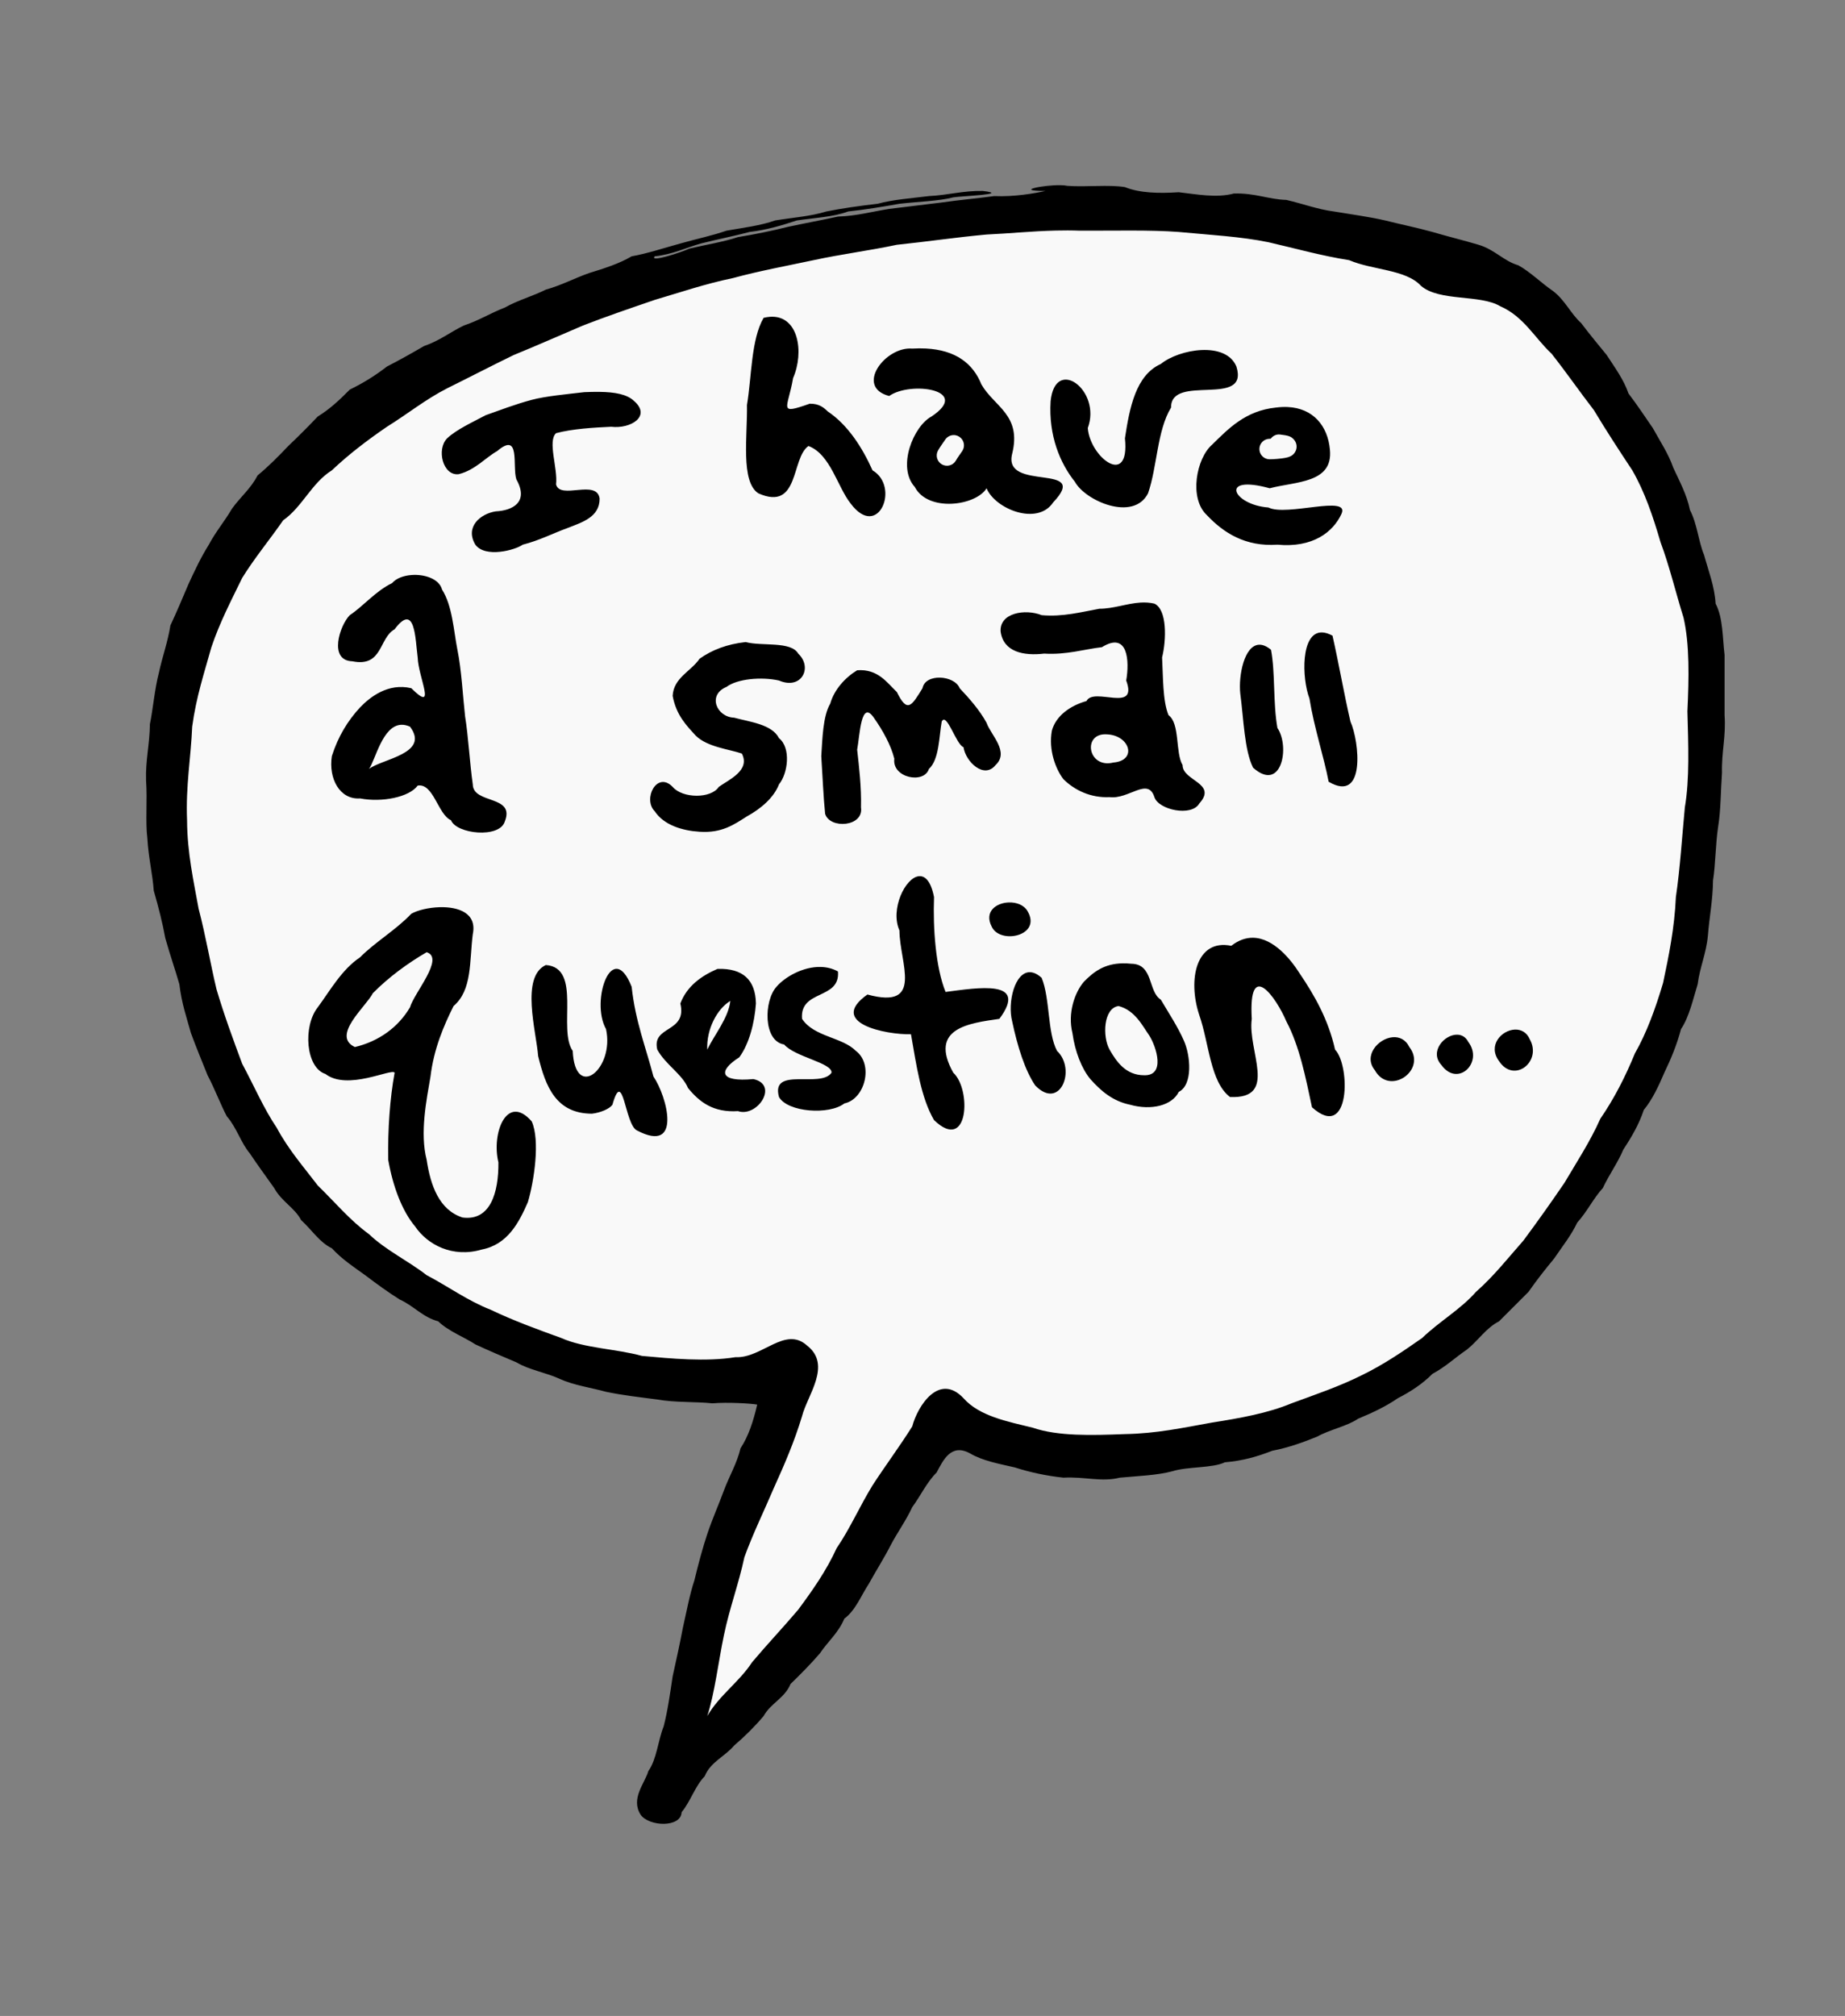
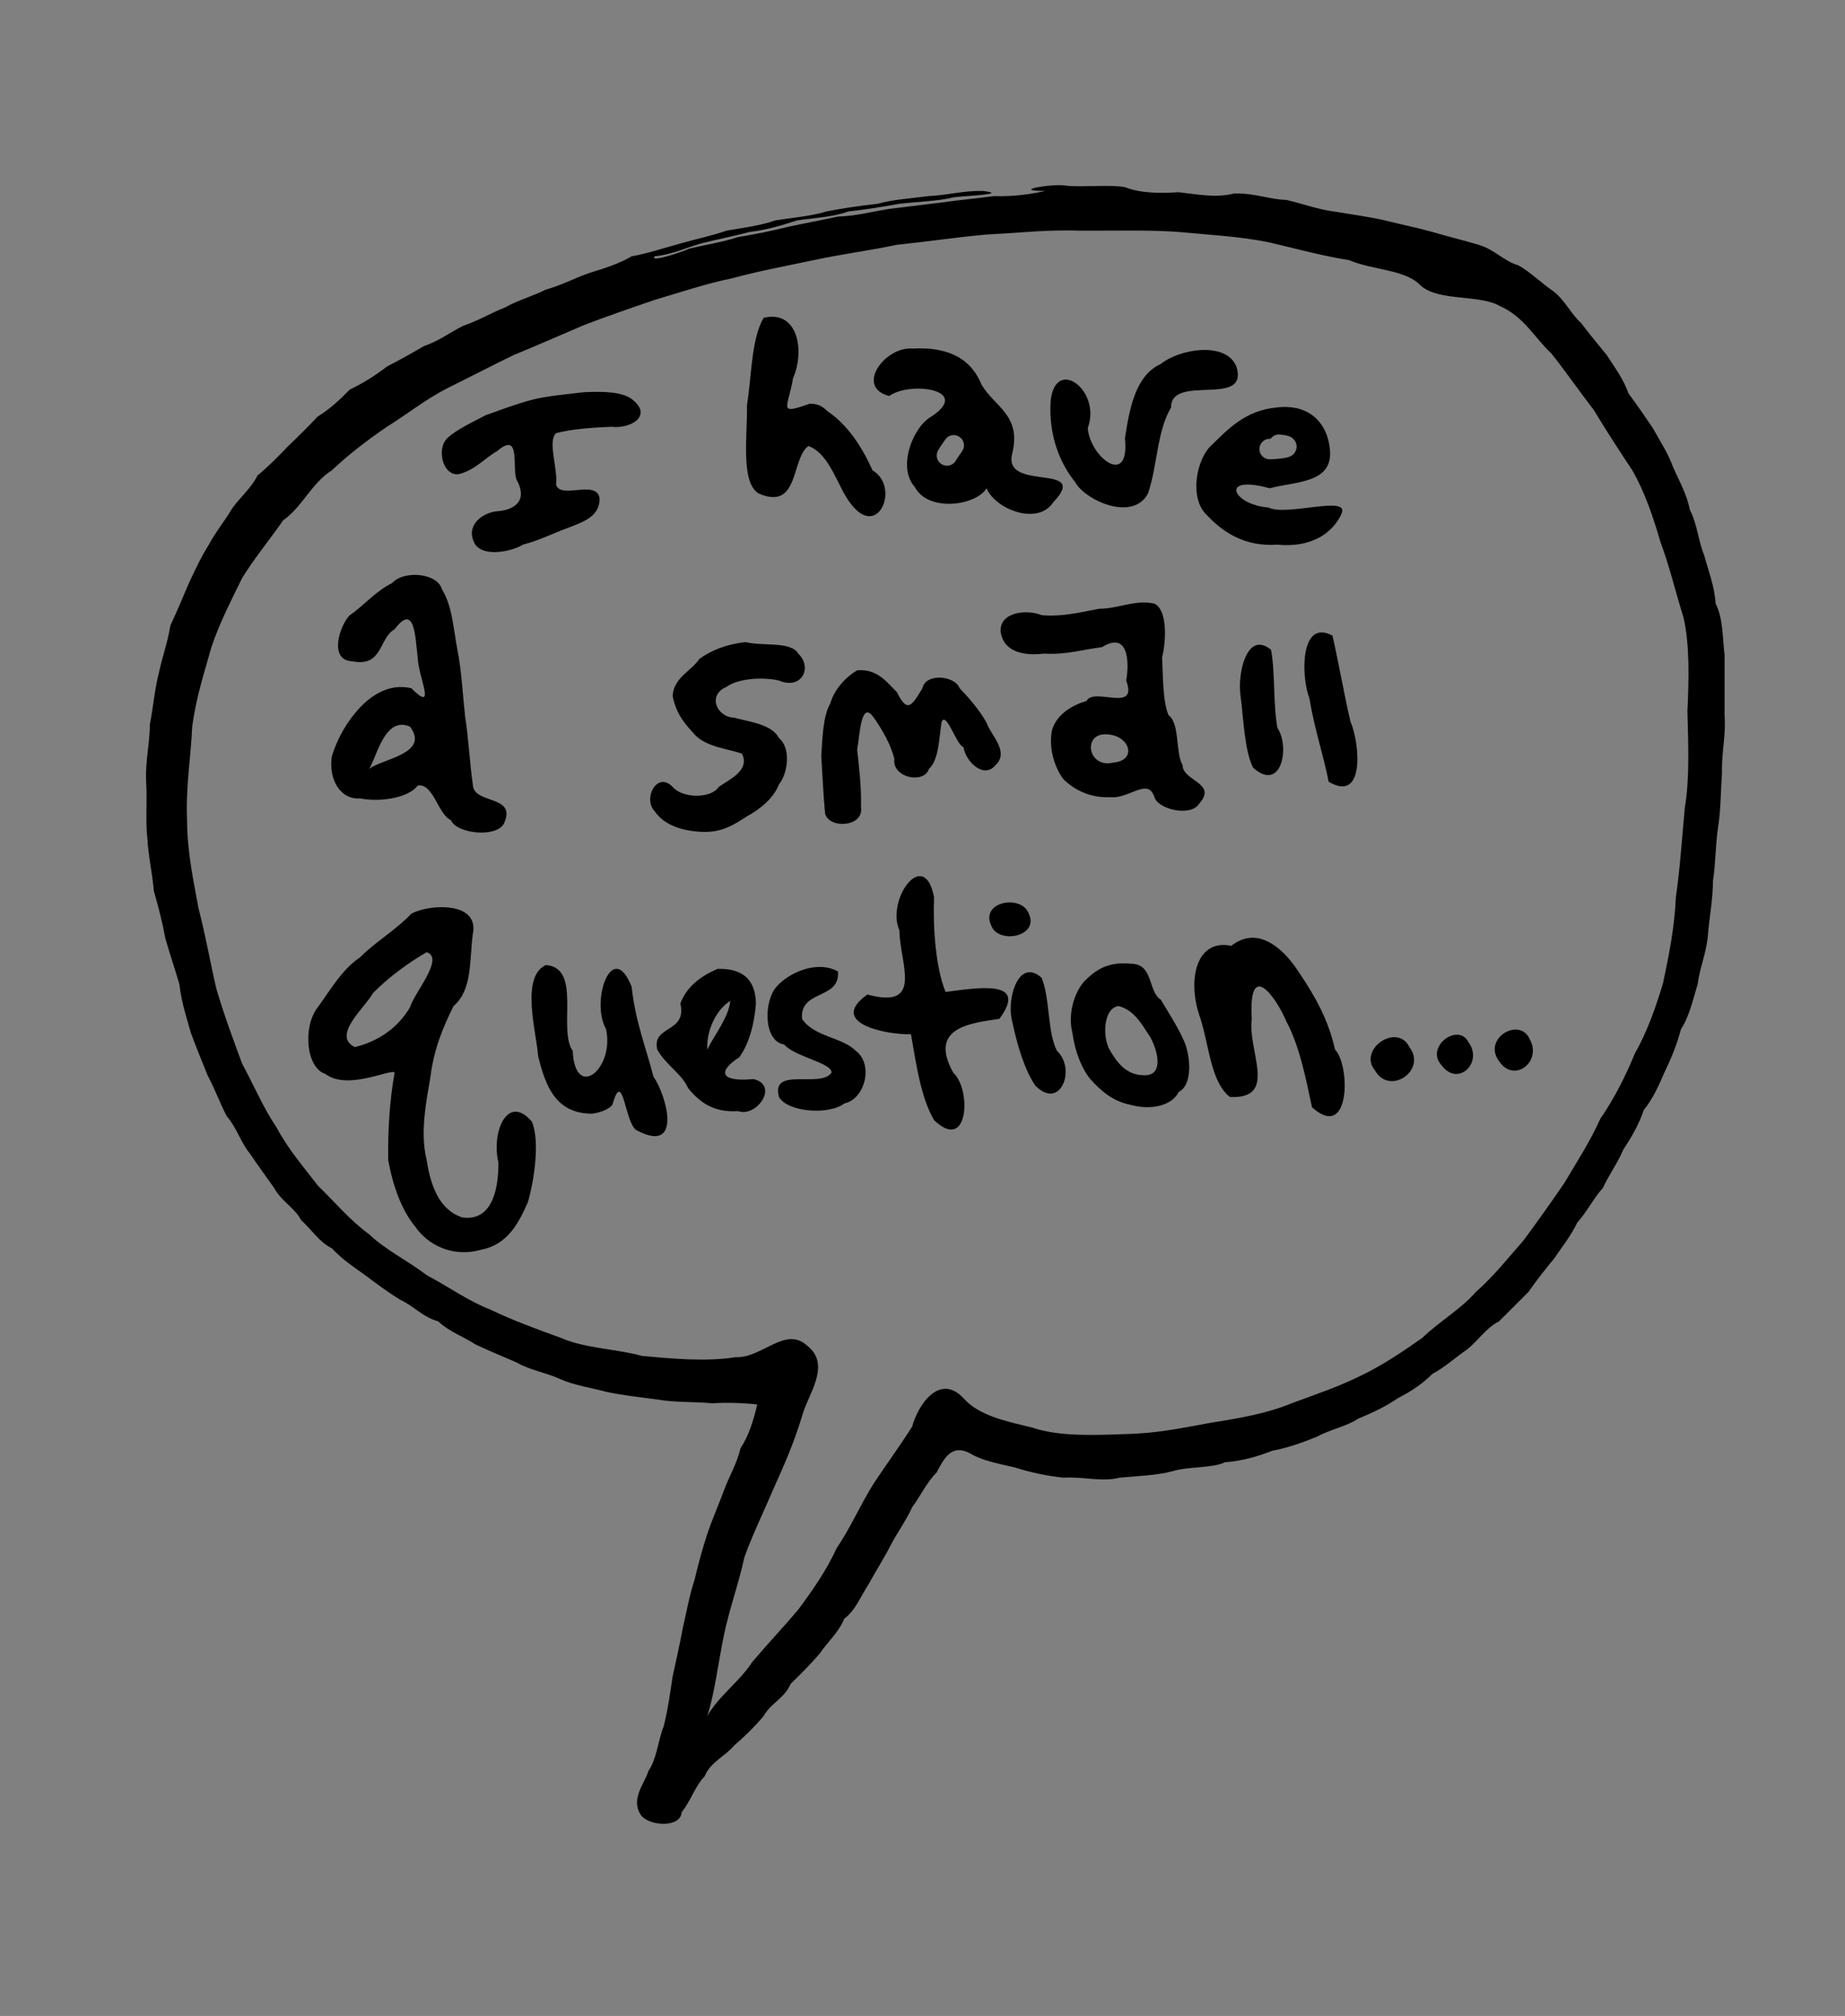
<svg xmlns="http://www.w3.org/2000/svg" xmlns:ns1="http://www.inkscape.org/namespaces/inkscape" xmlns:ns2="http://sodipodi.sourceforge.net/DTD/sodipodi-0.dtd" viewBox="0,0,1440,1573" width="1440" height="1573" version="1.1" id="svg2" ns1:version="0.91 r13725" ns2:docname="haveasmallquestion-text.svg">
  <rect x="0" y="0" width="1440" height="1573" fill="#808080" stroke="none" />
  <ns2:namedview pagecolor="#ffffff" bordercolor="#666666" borderopacity="1" objecttolerance="10" gridtolerance="10" guidetolerance="10" ns1:pageopacity="0" ns1:pageshadow="2" ns1:window-width="1916" ns1:window-height="1035" id="namedview9" showgrid="false" ns1:zoom="0.48176874" ns1:cx="826.49153" ns1:cy="719.84746" ns1:window-x="4" ns1:window-y="1" ns1:window-maximized="1" ns1:current-layer="svg2" />
  <defs id="defs4" />
  <g id="g4141">
-     <path ns1:connector-curvature="0" id="path4139" d="M 691.203,171.913 340.412,277.773 182.66,412.692 122.465,638.942 l 43.589,188.887 78.876,114.163 101.709,78.876 110.011,47.741 157.752,6.227 -22.833,70.573 -47.741,122.465 -12.454,110.011 78.876,-74.725 134.92,-193.039 122.465,29.06 205.493,-49.816 105.86,-74.725 122.465,-201.341 29.06,-195.114 -14.53,-190.963 -120.39,-190.963 -68.498,-37.362 -234.552,-41.514 -163.979,16.605 z" style="fill:#f9f9f9;fill-rule:evenodd;stroke:none;stroke-width:1px;stroke-linecap:butt;stroke-linejoin:miter;stroke-opacity:1;fill-opacity:1" />
    <g id="layer0">
      <path id="path7" fill="#000000" d="M828.094,144.5C814.709,144.165 790.625,149 816,149C807.5,150.9 791.4,153.7 776,153C763,154.8 748.7,156 735,158C721.5,159.6 707.8,161.4 694,163C680.7,165.1 668.7,168.5 654,169C641.1,171.8 628.1,174.2 615,177C602.8,180.1 587.9,183.1 576,185C564.3,188.9 550.9,190.9 538,194C532.6,196.6 506.5,205.3 511,200C525.1,198.5 535.3,193.3 547,190C559.6,186.8 572.6,184.3 585,181C598.6,179.4 610.4,175.8 622,172C635.5,170 650.2,169.4 662,165C675.3,163.6 688.5,161.4 702,159C715.7,157.4 733.101,156.9 744,154C750.2,152.9 789.3,151.6 767,149C751.7,148.7 739.8,152.3 725,153C711.4,154.7 697,155.7 685,159C671.1,160.6 657.5,162.5 645,165C632.9,168.8 618.5,169.8 605,172C593.9,176 580.1,177.7 567,180C555.5,184 542.8,186.6 531,190C518.5,193.4 505,197.9 493,200C483.4,205.7 471.7,209.4 460,213C448.5,217 438.5,222.5 426,226C416.1,231 404,234.3 394,240C383,244.2 373.6,250.2 362,254C351.6,259 343.1,265.9 331,270C321.7,275.4 311.8,281 302,286C293,293 283.5,298.9 273,304C265.4,311.7 257.5,319.2 248,325C240.4,333 232.7,340.7 225,348C217.3,356.1 209.6,363.9 201,371C195.9,381.1 187.4,388 181,397C175.3,406.8 168.2,415.1 163,425C156.9,434.7 152,445.1 147,456C142.5,466.5 138,477.4 133,488C130.9,501.2 126.7,512.4 124,525C120.7,537.5 119.3,554.1 117,565C116.8,581 113.5,593.1 114,609C115.1,624.2 113.4,641.3 115,654C115.9,669.6 119.1,681.9 120,695C123.8,708.1 126.9,720.4 129,732C132.8,745.4 136.8,756.8 140,768C141.7,782.7 145.7,794.2 149,806C153.2,817.6 157.8,828.4 162,839C167.6,849.6 172.5,862.6 177,871C184.7,879.8 188.1,891.899 195,900C201.3,909.5 207.9,918.3 214,927C219.7,937.5 230.1,942.5 235,952C243.6,959.9 249.4,969.4 259,974C267,982.7 276.4,988.8 285,995C294.1,1001.9 303,1008.4 312,1014C323.2,1019.1 329.9,1027.8 342,1031C350,1038.8 363.1,1043.7 371,1049C382,1054.1 392.8,1058.7 403,1063C413.3,1069.1 426.7,1071.1 437,1076C447.8,1080.9 461.4,1082.8 473,1086C486.2,1088.8 500.1,1090.3 513,1092C526.8,1094.5 543.1,1093.6 556,1095C567.7,1094 586.5,1095.1 591,1096C588,1108.7 584.3,1120.5 578,1130C575.1,1142.1 569.2,1151.7 565,1163C560.9,1174.2 556.1,1184.8 552,1197C548.4,1207.9 545.1,1220.1 542,1233C538.3,1244.1 535.9,1257.2 533,1270C530.6,1282.7 527.8,1295.4 525,1308C523,1321.4 521.1,1335 518,1347C513.5,1358.3 512.6,1372.7 506,1382C503.3,1391.5 492,1403.4 500,1416C506.5,1425.3 531.5,1426.3 532,1414C539,1405.6 542.5,1393.6 550,1386C554.5,1374.8 565.8,1370.6 573,1362C581.1,1355.1 588.9,1347.4 596,1339C601.4,1329.1 612.6,1324.9 617,1314C624.9,1306.3 632.6,1298.6 640,1290C645.9,1281.1 654.4,1274.1 659,1263C667.7,1256.6 671.9,1245.3 678,1236C683.6,1225.9 690.5,1214.9 695,1206C700.5,1195.5 707.1,1186.6 712,1176C718.5,1167.2 723.3,1156.6 731,1149C736.1,1139.5 742.2,1126 757,1134C766.9,1139.9 779.9,1142.2 792,1145C804.1,1148.9 816.8,1151.6 830,1153C846.9,1152.1 859.7,1156.6 874,1153C888.2,1151.7 903.101,1151.2 915,1148C927.1,1144.2 946.5,1145.7 956,1141C970.1,1139.9 982,1136.3 993,1132C1006.1,1129.5 1017.3,1125.3 1028,1121C1038.2,1115.3 1051.2,1113 1060,1107C1071.4,1102.3 1081.9,1097.3 1091,1091C1101.2,1085.8 1110.5,1079.6 1118,1072C1128.3,1066.5 1136.1,1059 1145,1053C1153.9,1045.9 1159.7,1036.3 1170,1031L1193,1008C1199.4,998.8 1206.2,990.2 1213,982C1219.4,972.5 1226.3,964 1231,954C1238.7,945.5 1243.6,935.1 1251,927C1255.9,916.5 1262.5,907.6 1267,897C1273.2,887.5 1279,877.9 1283,866C1289.8,857.8 1294.6,847.2 1299,837C1304.3,826 1308.8,815.1 1312,803C1318.4,793.6 1321.6,778.9 1325,768C1326.7,754.6 1331.7,744.1 1333,730C1334.1,715.6 1336.8,702.9 1337,687C1339,674.3 1338.9,658.7 1341,645C1343.1,632.1 1343,616.5 1344,603C1343.6,586.3 1347.2,574.4 1346,558L1346,511C1344.4,498.1 1344.9,482.1 1339,471C1338.3,457.7 1333.2,444.8 1330,433C1325.7,422.8 1324.6,408.6 1319,398C1316.5,385.8 1311,375.9 1306,365C1302.1,353.9 1295.9,344.7 1290,334C1284.2,325.6 1278,316.2 1271,307C1267.3,296.2 1260.7,287.3 1254,277C1247.8,269.4 1240.8,261 1234,252C1226,244.9 1221.4,234 1212,227C1203.3,221.1 1194.3,212.1 1185,207C1173.4,203.6 1166.8,194.8 1154,191C1143,187.7 1130.6,184.7 1118,181C1106.6,177.8 1093.8,175.2 1081,172C1069,169.2 1055.3,167.4 1041,165C1028.5,163.4 1017.3,159.1 1004,156C990,155.6 979.7,150.5 963,151C949.3,154.7 933.6,151.5 920,150C904.6,151 889.5,150.7 878,146C865.4,143.9 847.8,146.1 833,145C831.7,144.712 830.006,144.548 828.094,144.5ZM823.906,179.906C830.111,179.758 836.449,179.75 843,180C869.4,180.1 898.1,179.3 920,181C944.3,183.3 968.7,184.6 990,189C1010.9,193.8 1030.9,199.5 1053,203C1071.1,210.8 1097.4,210.2 1109,223C1123.5,235.5 1155.2,229.5 1171,239C1189.2,246.9 1198,263.9 1211,276C1222.6,290.7 1233.1,305.9 1244,320C1253.9,336.5 1264.1,352 1274,367C1283.7,383.8 1290.2,403.1 1296,423C1303,441.7 1307.9,462.5 1314,482C1318.8,503 1318.2,529.4 1317,555C1317.7,580.9 1318.8,607.8 1315,630C1312.8,653.2 1311.3,677.5 1308,700C1306.9,724.4 1302.5,745.7 1298,767C1292.1,786.8 1285.3,805.7 1276,822C1268.5,840.3 1259.8,857.3 1249,873C1241.2,890.6 1230.2,907.4 1221,923C1210.7,938.1 1200,953.2 1189,968C1177,981.6 1165.7,996 1152,1008C1140,1021.7 1123.5,1031 1110,1044C1095.4,1054.2 1080.1,1064.7 1063,1073C1045.7,1081.7 1026.5,1088.2 1008,1095C989.6,1102.7 967.7,1106.6 946,1110C923.7,1114 902.601,1118.6 878,1119C852.3,1120 825.7,1120.8 806,1114C786,1109.1 764.4,1105 752,1091C733,1070.8 716.2,1097 712,1113C702,1128.9 691,1143.6 681,1159C671.1,1175.1 663.3,1193 653,1208C644.8,1225.9 634.1,1241 623,1256C611.4,1269.7 598.9,1282.9 587,1297C577,1312.4 561.5,1322.7 552,1339C557.6,1322.4 560.9,1295.5 565,1276C569.4,1254.7 576.5,1236.1 581,1215C587.9,1196.1 596.4,1178.9 604,1161C612.1,1143.1 619.9,1125.2 626,1105C630.1,1088.7 649.4,1065.2 630,1050C612.8,1034.3 594.8,1060 574,1059C551.2,1062.7 523.6,1060.1 501,1058C481.4,1052.5 456.1,1052.1 438,1044C419.4,1037.3 400.6,1030.4 383,1022C364.7,1014.8 350,1003.9 333,995C318.6,983.8 301.2,975.6 288,963C273.1,952.2 261.5,938.101 248,925C237.3,910.9 225.2,897.2 216,880C205.9,865.1 198.2,847.1 189,830C182.2,811.7 175.2,792.9 169,772C164.3,752.4 160.6,730.3 155,709C151.2,688 146.1,665.3 146,640C144.9,612.9 149,591.3 150,567C153.1,543.9 159.5,524.7 165,505C171.6,485.4 180.5,468.5 189,451C198.7,435.3 210.4,421.3 221,406C236,395.5 243.2,376.9 259,367C272.2,354.5 286.8,343.4 302,333C318,323.1 332.1,311.6 349,303C366.4,294.4 383.3,285.6 401,277C418.9,269.7 436.7,261.8 455,254C473.2,246.9 492.4,240.4 511,234C531.4,228 550.6,221.4 572,217C592.1,211.5 613.8,207.5 635,203C656.1,198.4 678.9,195.5 700,191C723.4,188.6 745.8,185.2 770,183C787.925,182.175 805.292,180.352 823.906,179.906ZM600.75,247.219C599.249,247.336 597.663,247.594 596,248C586.2,264.7 586.7,293.9 583,316C583.5,339.4 577.8,376.1 592,385C624.1,399.1 617.3,357.5 631,348C648.2,354.5 653.6,380 664,393C685.5,421.6 702.7,379.7 681,367C673,349.2 661.9,331.7 646,321C643.1,318.2 639.5,314.9 632,315C606.7,323.9 614.9,319 619,295C627.813,274.844 623.27,245.457 600.75,247.219ZM722.625,271.938C719.288,271.763 715.75,271.787 712,272C690.9,270.2 667,302 694,309C710.5,297.2 758.7,304 727,325C713.1,332.4 699.8,364.3 714,380C724.3,399.8 761.7,394.7 770,381C776.7,397.2 809.7,410.5 822,392C851.8,360.5 782.3,384.3 790,354C797.5,323.7 776,317.4 766,300C759.437,283.637 745.983,273.16 722.625,271.938ZM937.781,273.125C925.869,273.662 913.2,278.15 906,284C886.4,292.8 881.6,318.3 878,342C882,381 850.7,356.8 849,334C859.9,304.7 823.6,277.6 820,313C818.3,340 827.399,361.5 839,376C847,390.7 884.5,407.3 896,385C903.2,364.5 903,336 914,318C913.8,291.2 975.2,318.6 965,286C960.85,276 949.694,272.588 937.781,273.125ZM468,305.781C464.148,305.728 460.125,305.825 456,306C442.4,307.6 425.9,309.1 415,312C402.5,315.3 389.5,320.3 379,324C369,329.4 356.6,334.9 349,342C340.5,350.5 345.6,371.5 358,370C370.9,366.8 379,357 388,352C406.5,336.2 399.7,363.9 403,374C413.2,392.2 399.5,398.4 387,399C375,400.8 362.7,411.1 371,425C378.8,435.6 402.2,429.2 408,425C420.8,421.8 432.6,415.7 443,412C454.1,407.6 468.1,403.6 468,389C465.8,373.6 437.1,390.2 434,378C435.5,365.5 427.2,344.2 434,338C446.7,334.6 463.6,333.6 477,333C492.3,334.8 508.4,324.8 495,313C489.45,307.525 479.555,305.941 468,305.781ZM1005,317.594C1002.17,317.463 999.163,317.587 996,318C971.9,320.4 958.5,334.8 946,347C933.7,357.7 927.8,388.9 942,402C955.1,415.9 972.1,426.7 997,425C1024.5,427.6 1040.4,415.3 1047,401C1054,385.8 1004.2,403.2 990,396C962.4,394 950.8,369.9 991,381C1011.2,375.6 1040.5,377.2 1038,351C1036.34,332.187 1024.81,318.51 1005,317.594ZM999.125,339.062C1005.37,339.843 1007.52,340.341 1009.88,342.969C1012.32,345.698 1012.77,349.795 1010.62,353.031C1009.56,354.64 1008.34,355.498 1006.91,356.156C1005.81,356.66 1004.68,356.977 1003.28,357.25C999.985,357.895 994.086,358.375 990.938,358.375C986.519,358.375 982.938,354.793 982.938,350.375C982.937,345.957 986.519,342.375 990.938,342.375C991.143,342.375 991.563,342.288 991.812,342.281C993.48,340.065 996.176,338.694 999.125,339.062ZM743.562,339.531C744.327,339.452 745.109,339.479 745.875,339.625C746.896,339.819 747.893,340.231 748.812,340.844C752.489,343.295 753.482,348.261 751.031,351.938C750.608,352.572 748.811,355.118 748.719,355.25C747.425,357.099 746.727,358.211 746.062,359.375C743.87,363.211 738.961,364.536 735.125,362.344C731.289,360.152 729.964,355.274 732.156,351.438C733.123,349.746 734.072,348.314 735.625,346.094C735.726,345.95 737.371,343.585 737.719,343.062C739.097,340.995 741.269,339.77 743.562,339.531ZM321.156,448.688C314.98,449.152 309.188,451.25 306,455C293,461.3 283.6,473 273,480C265.1,488 256.2,515.4 275,516C298.8,520.8 295.6,497.9 308,491C324.1,469.4 324.1,498.6 326,513C326.5,528.8 341.2,557 321,537C302.8,532.7 288.7,544 281,552C271.4,562.4 263.9,574.6 259,590C256.3,607.4 265.1,624.1 281,623C298.2,626.3 319.4,622 326,613C338.3,610.8 341.9,635.8 352,640C356.2,650.8 389.9,654.4 394,641C402.3,620.1 369.2,627.7 369,612C366.6,595.3 365.6,575 363,559C361.2,542.8 360.2,522.6 357,507C354,491.6 353.1,472.8 345,460C342.812,451.688 331.449,447.913 321.156,448.688ZM890.125,470.188C879.419,470.834 869.1,475 858,475C844.2,477.5 829.4,481.5 813,480C800.3,474.9 779.8,478.1 781,493C783.3,508.7 798.8,511.9 815,510C832.4,511.1 846.5,506.5 860,505C880.5,492.3 881.6,515.9 879,531C888.5,556.9 853.8,535.7 848,547C835,550.7 824.2,558.6 821,570C818.2,585.1 823.9,600.1 830,608C838.7,616.6 851.3,622.7 866,622C881.1,623.9 895.9,606.1 901,622C904.2,631.9 929.9,637.5 936,627C950.5,611 922.9,609.4 923,597C917.2,587.2 921.101,564.6 912,558C907.4,546.9 907.8,527.7 907,513C910.4,499.2 911,475.7 901,471C897.3,470.15 893.694,469.972 890.125,470.188ZM1031.78,493.469C1015.15,493.153 1015.96,529.075 1022,545C1025.8,568.4 1033.1,589.8 1037,610C1066.1,627.1 1061,578.6 1054,563C1049,541.5 1044.8,517.1 1040,496C1036.87,494.312 1034.16,493.514 1031.78,493.469ZM582,501C567.3,502.6 555.6,507.2 546,514C539.4,523.8 525.7,528.8 525,543C527.8,558.2 536,566.3 543,574C552.1,583 569.3,584.6 579,588C585.8,601.1 569,608.3 561,614C555,623.3 532.7,623.1 525,614C512.7,601.3 501.5,623.5 511,633C518.2,643.9 532.7,648.2 546,649C563.6,650.2 573,643.3 583,637C593.7,631.1 603.9,622.6 608,612C615,603.5 617.5,583.5 608,576C602.5,565.1 585.4,563.4 573,560C559.2,559.5 552,542.2 567,536C575.3,529.7 594.1,527.9 608,531C625.6,538.6 634.5,520.8 623,510C617.4,500.1 594.4,504.4 582,501ZM982.875,503.062C971.283,503.293 966.537,526.7 968,541C970.7,561.4 971.2,585.3 978,599C1000.2,618.8 1007,582.7 997,568C993.5,548.2 995.4,524.8 992,507C988.587,504.187 985.55,503.009 982.875,503.062ZM669,523C659.6,528.7 651.1,538.1 648,549C642.2,558.9 641.9,576.5 641,590C642,605.4 642.7,622.6 644,635C647.6,647.1 674.3,645.2 672,630C672.4,614.4 670.5,598.4 669,585C671.1,573.5 672,545.5 682,560C689,569.9 695.4,581.5 698,592C696.1,607.1 721.3,611.9 725,600C733.1,592.7 732.9,574.6 735,563C738.9,555.3 746.3,581.2 752,583C753.7,594.5 768.101,608.1 777,597C788.1,586.7 773.3,573.5 770,564C764.7,554.2 756.3,544.7 749,537C745,526.8 722.2,525.2 720,537C711.5,550.8 708.2,556.8 700,540C692.3,532.7 685.3,521.8 669,523ZM313.125,565.531C315.222,565.435 317.5,565.887 320,567C335.8,588.1 298.1,592.1 288,600C292.988,593.175 298.443,566.203 313.125,565.531ZM864,573C881.9,573.8 887.8,593.4 869,595C848.9,600 844.5,571.6 864,573ZM717.219,683.688C706.576,684.7 694.643,709.432 702,726C702.1,751.4 721.6,788.1 677,776C645.5,798.3 691.7,807.5 711,807C715.3,831.4 718.7,856.3 729,874C756.1,900 758.3,850 744,837C724.6,802.1 756.6,798.4 780,795C803.2,763.8 762.9,770.8 738,774C730.3,755 728.1,724.4 729,700C726.625,687.656 722.056,683.227 717.219,683.688ZM787.375,704.156C777.539,704.472 767.938,711.313 774,723C780.4,737.2 813.4,730.3 802,711C799.263,706.125 793.276,703.967 787.375,704.156ZM343.219,707.875C334.477,708.109 325.763,710.263 321,713C309.1,725.6 292.6,735.2 281,747C266.7,756.5 257.4,773.3 248,786C236.3,800.8 238.6,833.1 254,838C271.3,851.3 305.6,833.399 308,837C304.3,857.1 302.6,881.5 303,905C306.7,926.2 314,945.101 324,957C333.6,971.2 353.2,981.7 376,975C396.3,971.1 405.1,953.8 412,938C416.8,921.9 421.7,889.8 415,875C395.7,852.9 383.4,884.1 389,907C389.2,930.7 382.7,952.9 361,950C342.8,944.2 336,925 333,905C327.6,884 332.9,858.2 336,840C338.6,818.2 346.5,800 354,785C368.7,772.5 366.3,750 369,729C372.438,712.437 357.789,707.484 343.219,707.875ZM978,731.719C972.586,731.639 966.875,733.425 961,738C933.7,732.4 926.8,764.1 936,792C943.7,813.9 944.5,844.2 960,856C998.1,857.6 973.5,820.1 977,795C974.2,747.4 996.101,778.3 1004,797C1014.2,816.2 1019,840.5 1024,864C1054.1,891 1054,831.3 1042,819C1036.8,795.8 1026.3,777.1 1014,759C1007.7,749.1 994.243,731.957 978,731.719ZM333,743C347.3,747.5 323.2,774.7 320,786C310.7,801.8 295.4,812.6 277,817C258.2,808.2 286,785.101 291,775C303.4,762.4 318.5,751.4 333,743ZM876.312,751.688C861.632,751.899 853.35,758.562 846,766C838.7,774.5 833.2,790.6 837,806C839,820.7 844.4,834.101 851,842C859.2,851.2 868.4,859.2 882,862C898.6,866.7 914.8,862.601 920,852C931.2,846.4 929.2,823.5 924,812C919.3,801.2 911.8,789.9 906,780C895.9,773.8 900.4,752.2 883,752C880.625,751.75 878.41,751.657 876.312,751.688ZM426,753C406.1,762.3 418.6,805 420,824C425.8,847.9 434,868.9 462,869C468.8,868.2 475.8,865.2 478,862C486.4,832.2 487.6,877.2 497,882C532.7,900.9 520.6,855.4 510,840C504.3,817.9 495.9,797.1 493,770C478,731.9 460.6,780.9 473,803C479.8,834 448.8,859.3 447,820C435.2,803.3 454.4,755 426,753ZM640.594,754.5C626.78,754.153 612.6,762.275 606,770C596.1,781 595.6,812.4 612,815C620.5,824.8 649.6,829.3 649,837C640.6,849.5 601.3,831.8 608,856C614.8,867.9 647.2,870.2 659,861C675.3,857.6 681.9,830.4 668,820C657.4,809.2 635.2,809.101 626,795C624,771.9 656,780.3 654,758C649.775,755.675 645.198,754.616 640.594,754.5ZM560,756C547.3,761.5 536.2,769.4 531,783C536.5,806.2 508.4,800 513,819C519.5,830.8 532.5,838.2 537,849C546.1,860.1 556.8,868.2 576,867C591,872.1 608.2,846.4 588,842C561.4,844.5 560.3,835.6 577,825C584.7,814.5 588.9,798.3 590,783C589.6,764.7 580,755.4 560,756ZM803.875,758.594C792.011,758.375 786.181,782.213 790,797C794.1,816.4 799.9,835.1 808,847C827.5,867 840.2,834.3 825,820C817.4,805.7 819.6,779 813,763C809.663,759.981 806.613,758.644 803.875,758.594ZM570,781C568.6,794.2 557.6,807.4 552,819C551.3,802.7 559.9,787.101 570,781ZM873,785C885.9,788.3 891.7,800.5 897,808C902.7,817.1 909.7,839.5 893,839C878.5,839 871.3,828.2 866,819C860.3,808.8 861.2,786.6 873,785ZM1182.34,803.375C1171.99,803.779 1160.86,815.693 1170,828C1181.7,845.7 1203.7,828.4 1194,811C1191.59,805.375 1187.05,803.191 1182.34,803.375ZM1137.53,807.344C1127.48,806.959 1115.33,820.5 1125,831C1137.7,848.7 1158.1,829.101 1146,813C1144,809.15 1140.88,807.472 1137.53,807.344ZM1086.88,809.344C1075.61,810.37 1063.92,823.794 1073,835C1084.3,855.5 1114,835.2 1100,817C1097.03,810.969 1092,808.877 1086.88,809.344Z" />
    </g>
  </g>
</svg>